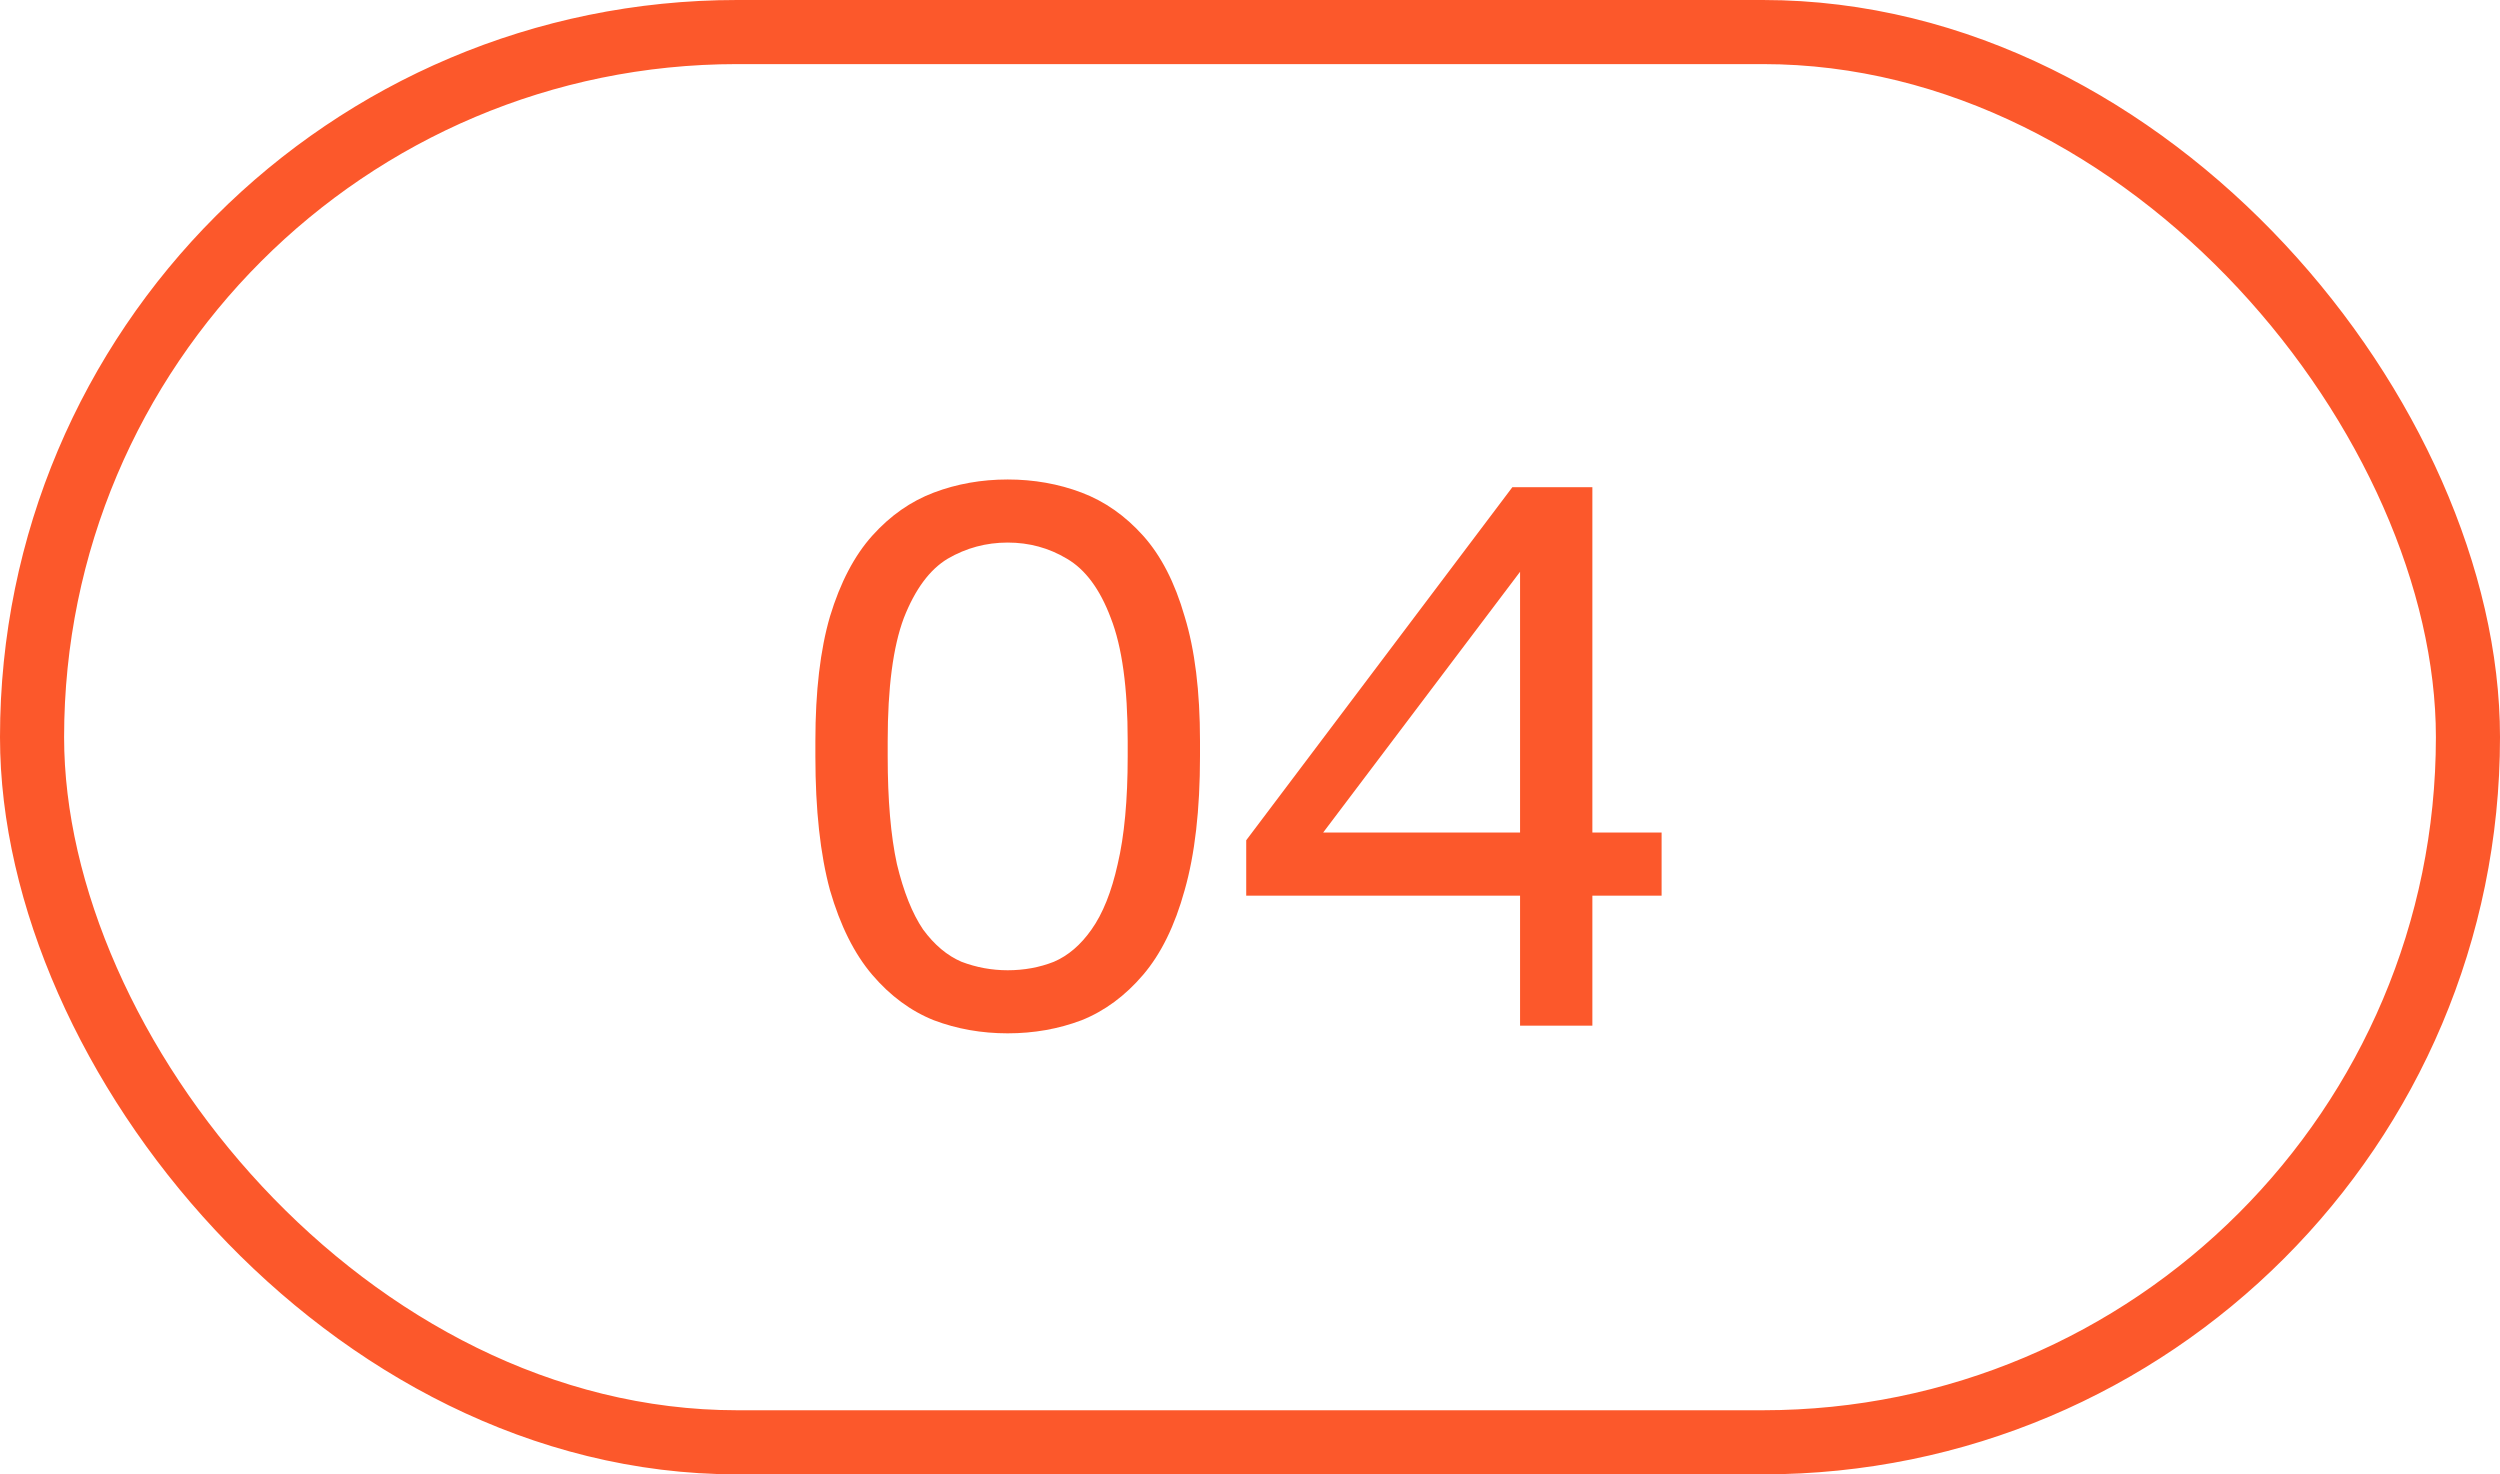
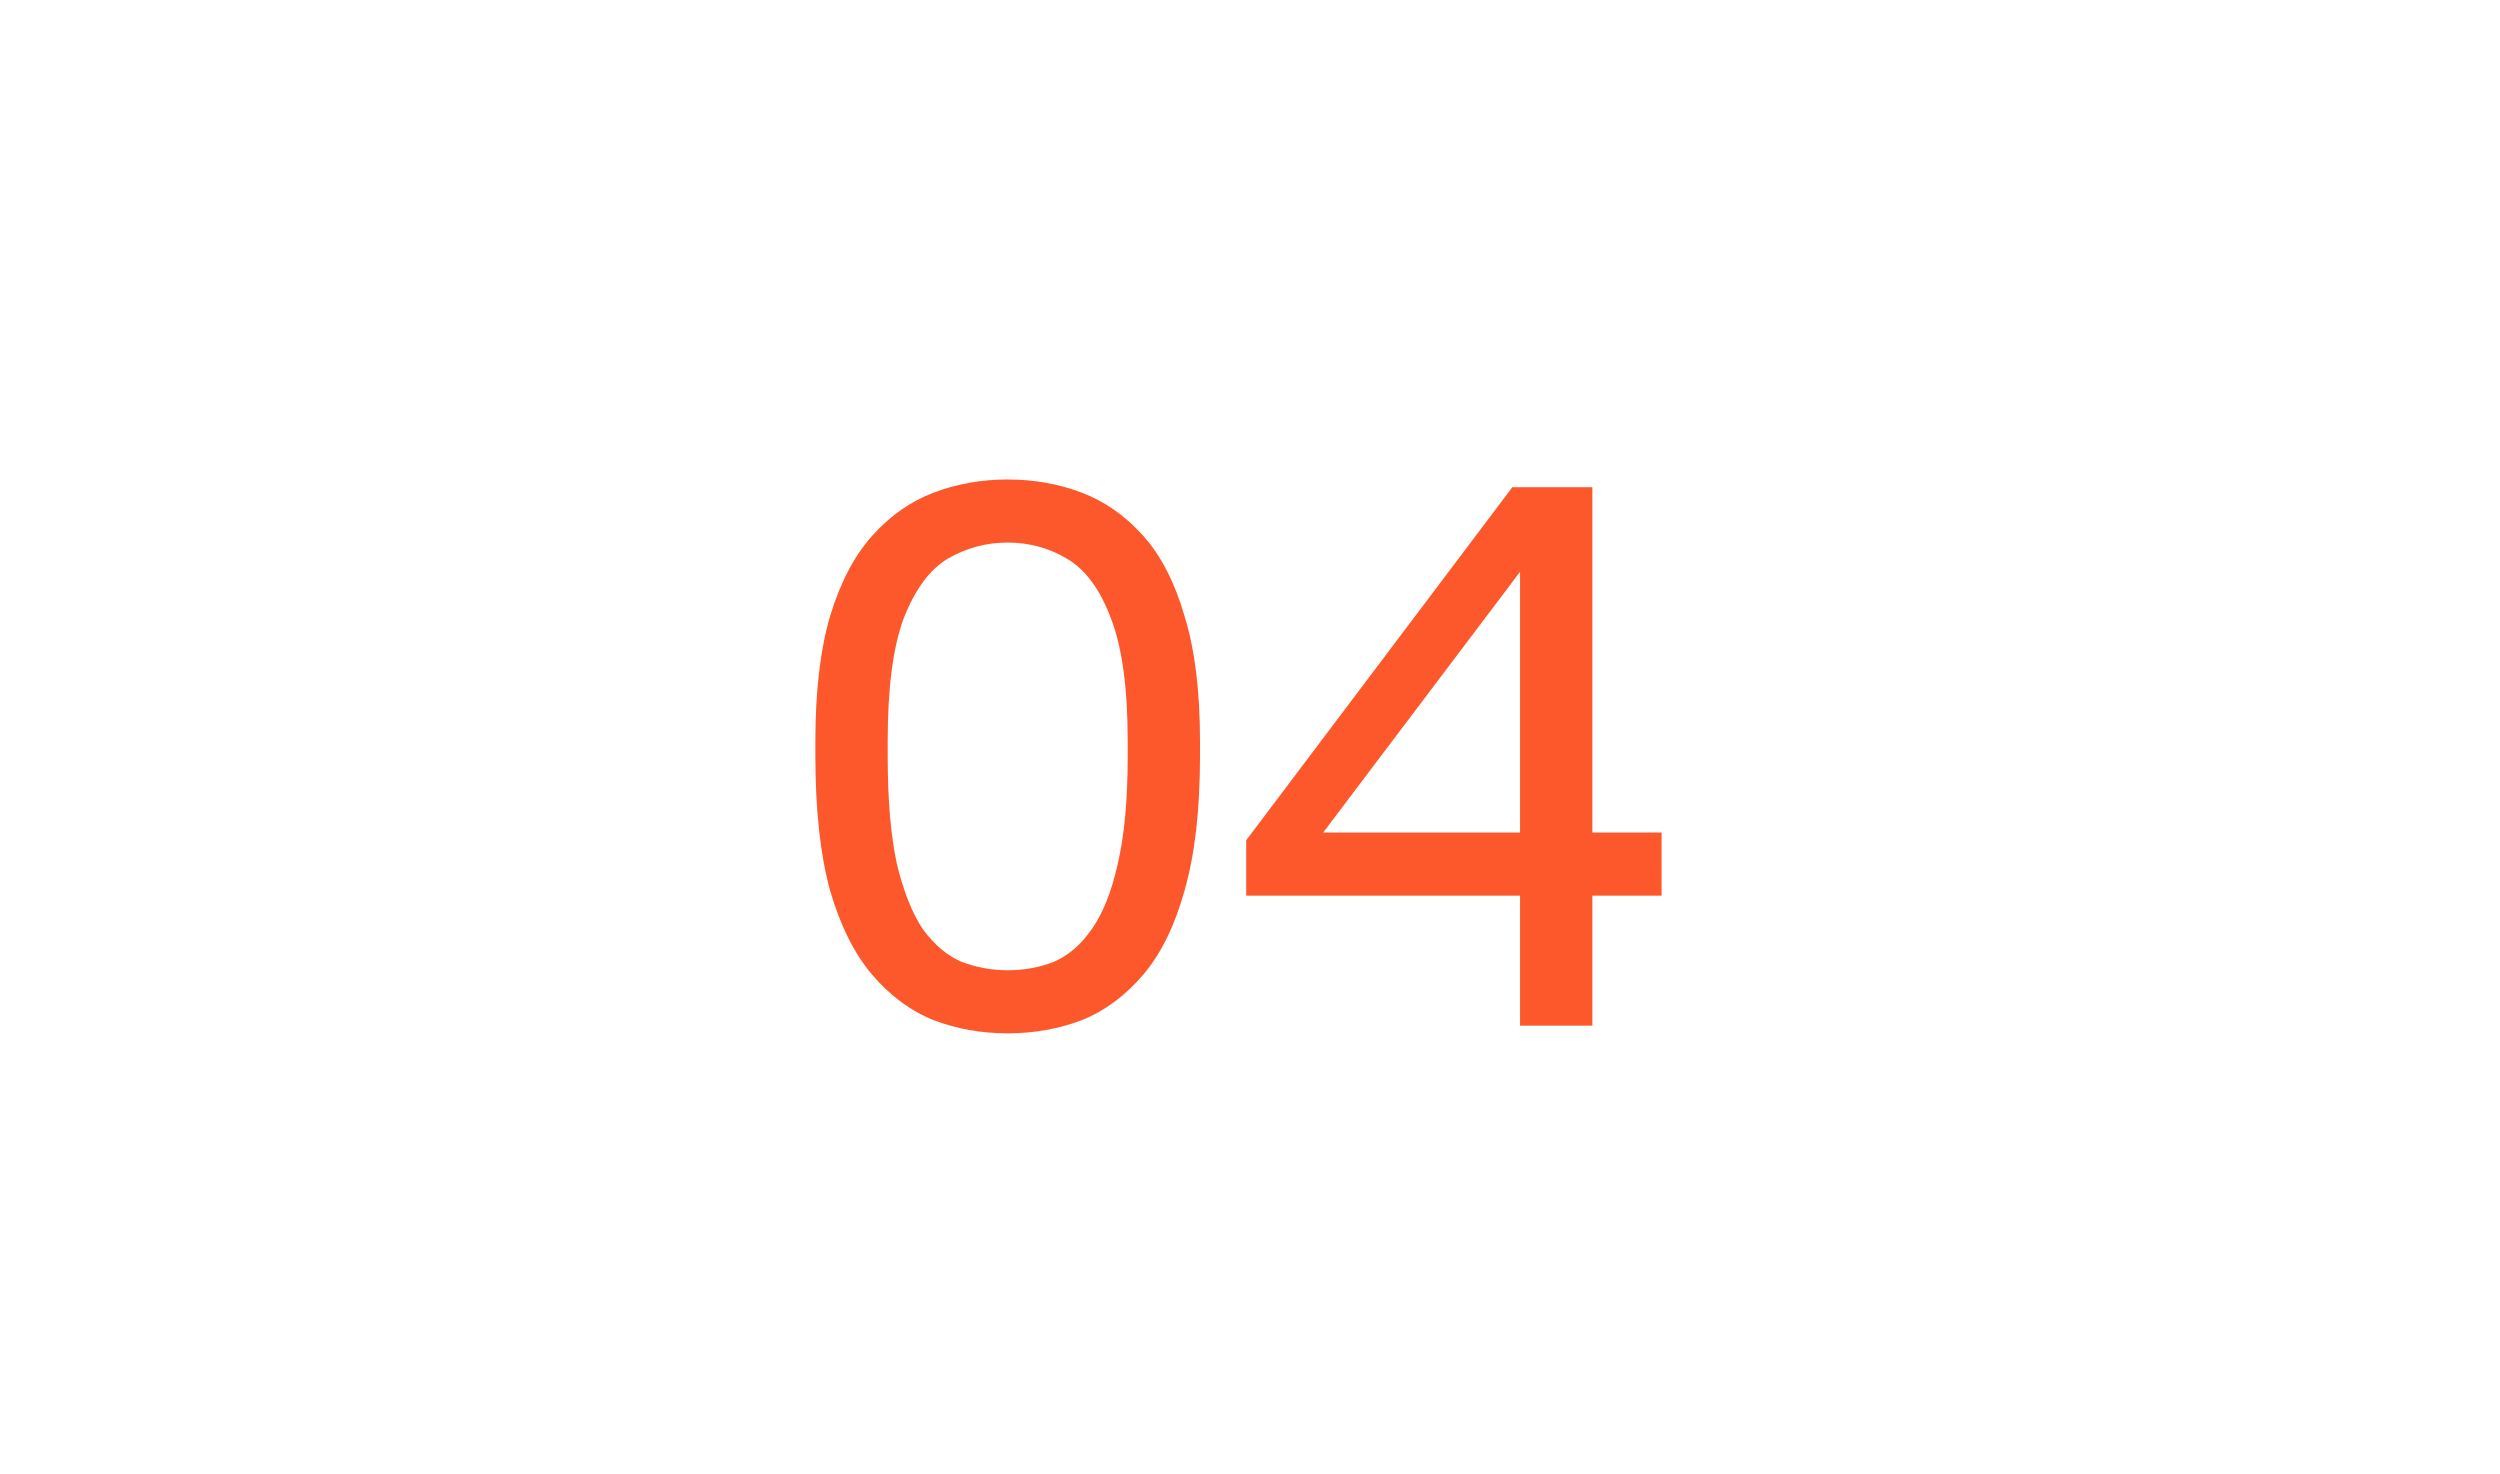
<svg xmlns="http://www.w3.org/2000/svg" width="39" height="23" viewBox="0 0 39 23" fill="none">
-   <rect x="0.5" y="0.5" width="38" height="22" rx="11" stroke="#FC582B" />
  <path d="M15.72 16.12C15.312 16.12 14.928 16.052 14.568 15.916C14.208 15.772 13.888 15.536 13.608 15.208C13.328 14.88 13.108 14.44 12.948 13.888C12.796 13.328 12.72 12.632 12.72 11.8V11.56C12.72 10.784 12.796 10.136 12.948 9.616C13.108 9.088 13.328 8.668 13.608 8.356C13.888 8.044 14.208 7.82 14.568 7.684C14.928 7.548 15.312 7.48 15.72 7.48C16.128 7.48 16.512 7.548 16.872 7.684C17.232 7.82 17.552 8.044 17.832 8.356C18.112 8.668 18.328 9.088 18.48 9.616C18.64 10.136 18.72 10.784 18.72 11.56V11.8C18.72 12.632 18.64 13.328 18.48 13.888C18.328 14.44 18.112 14.88 17.832 15.208C17.552 15.536 17.232 15.772 16.872 15.916C16.512 16.052 16.128 16.12 15.72 16.12ZM15.72 15.136C15.976 15.136 16.216 15.092 16.44 15.004C16.664 14.908 16.86 14.74 17.028 14.5C17.204 14.252 17.34 13.912 17.436 13.48C17.54 13.04 17.592 12.48 17.592 11.8V11.56C17.592 10.728 17.504 10.088 17.328 9.64C17.16 9.192 16.932 8.884 16.644 8.716C16.364 8.548 16.056 8.464 15.72 8.464C15.384 8.464 15.072 8.548 14.784 8.716C14.504 8.884 14.276 9.192 14.1 9.64C13.932 10.088 13.848 10.728 13.848 11.56V11.8C13.848 12.48 13.896 13.04 13.992 13.48C14.096 13.912 14.232 14.252 14.4 14.5C14.576 14.74 14.776 14.908 15 15.004C15.232 15.092 15.472 15.136 15.72 15.136ZM23.713 16V13.972H19.441V13.108L23.593 7.6H24.841V12.988H25.921V13.972H24.841V16H23.713ZM20.641 12.988H23.713V8.92L20.641 12.988Z" fill="#FC582B" />
</svg>